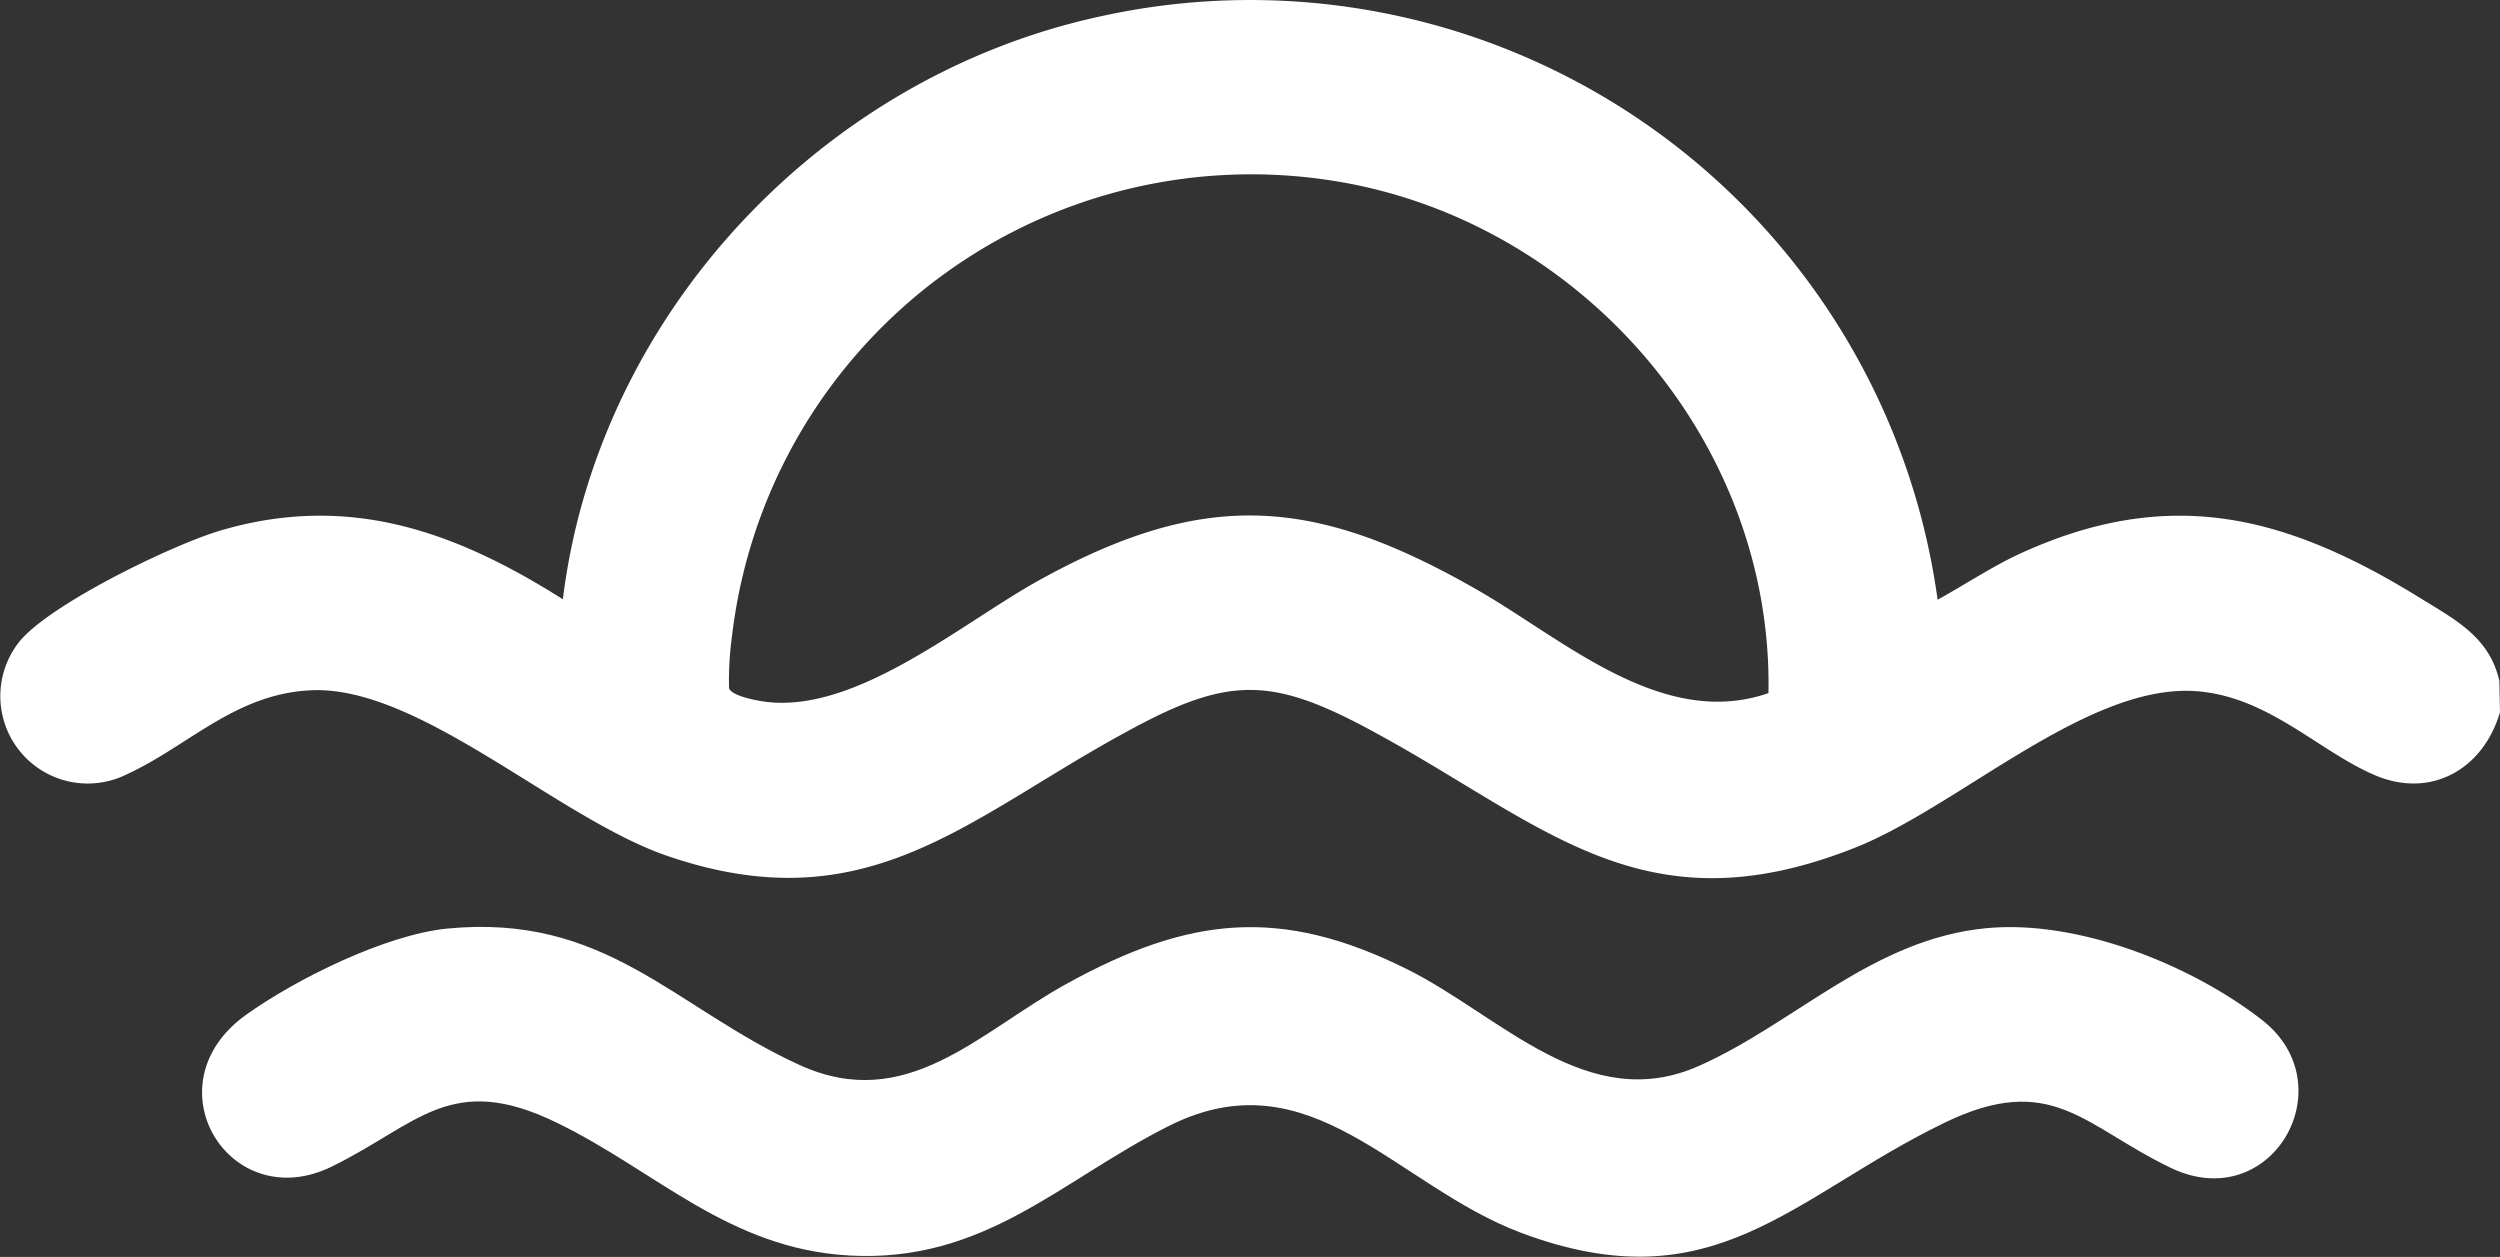
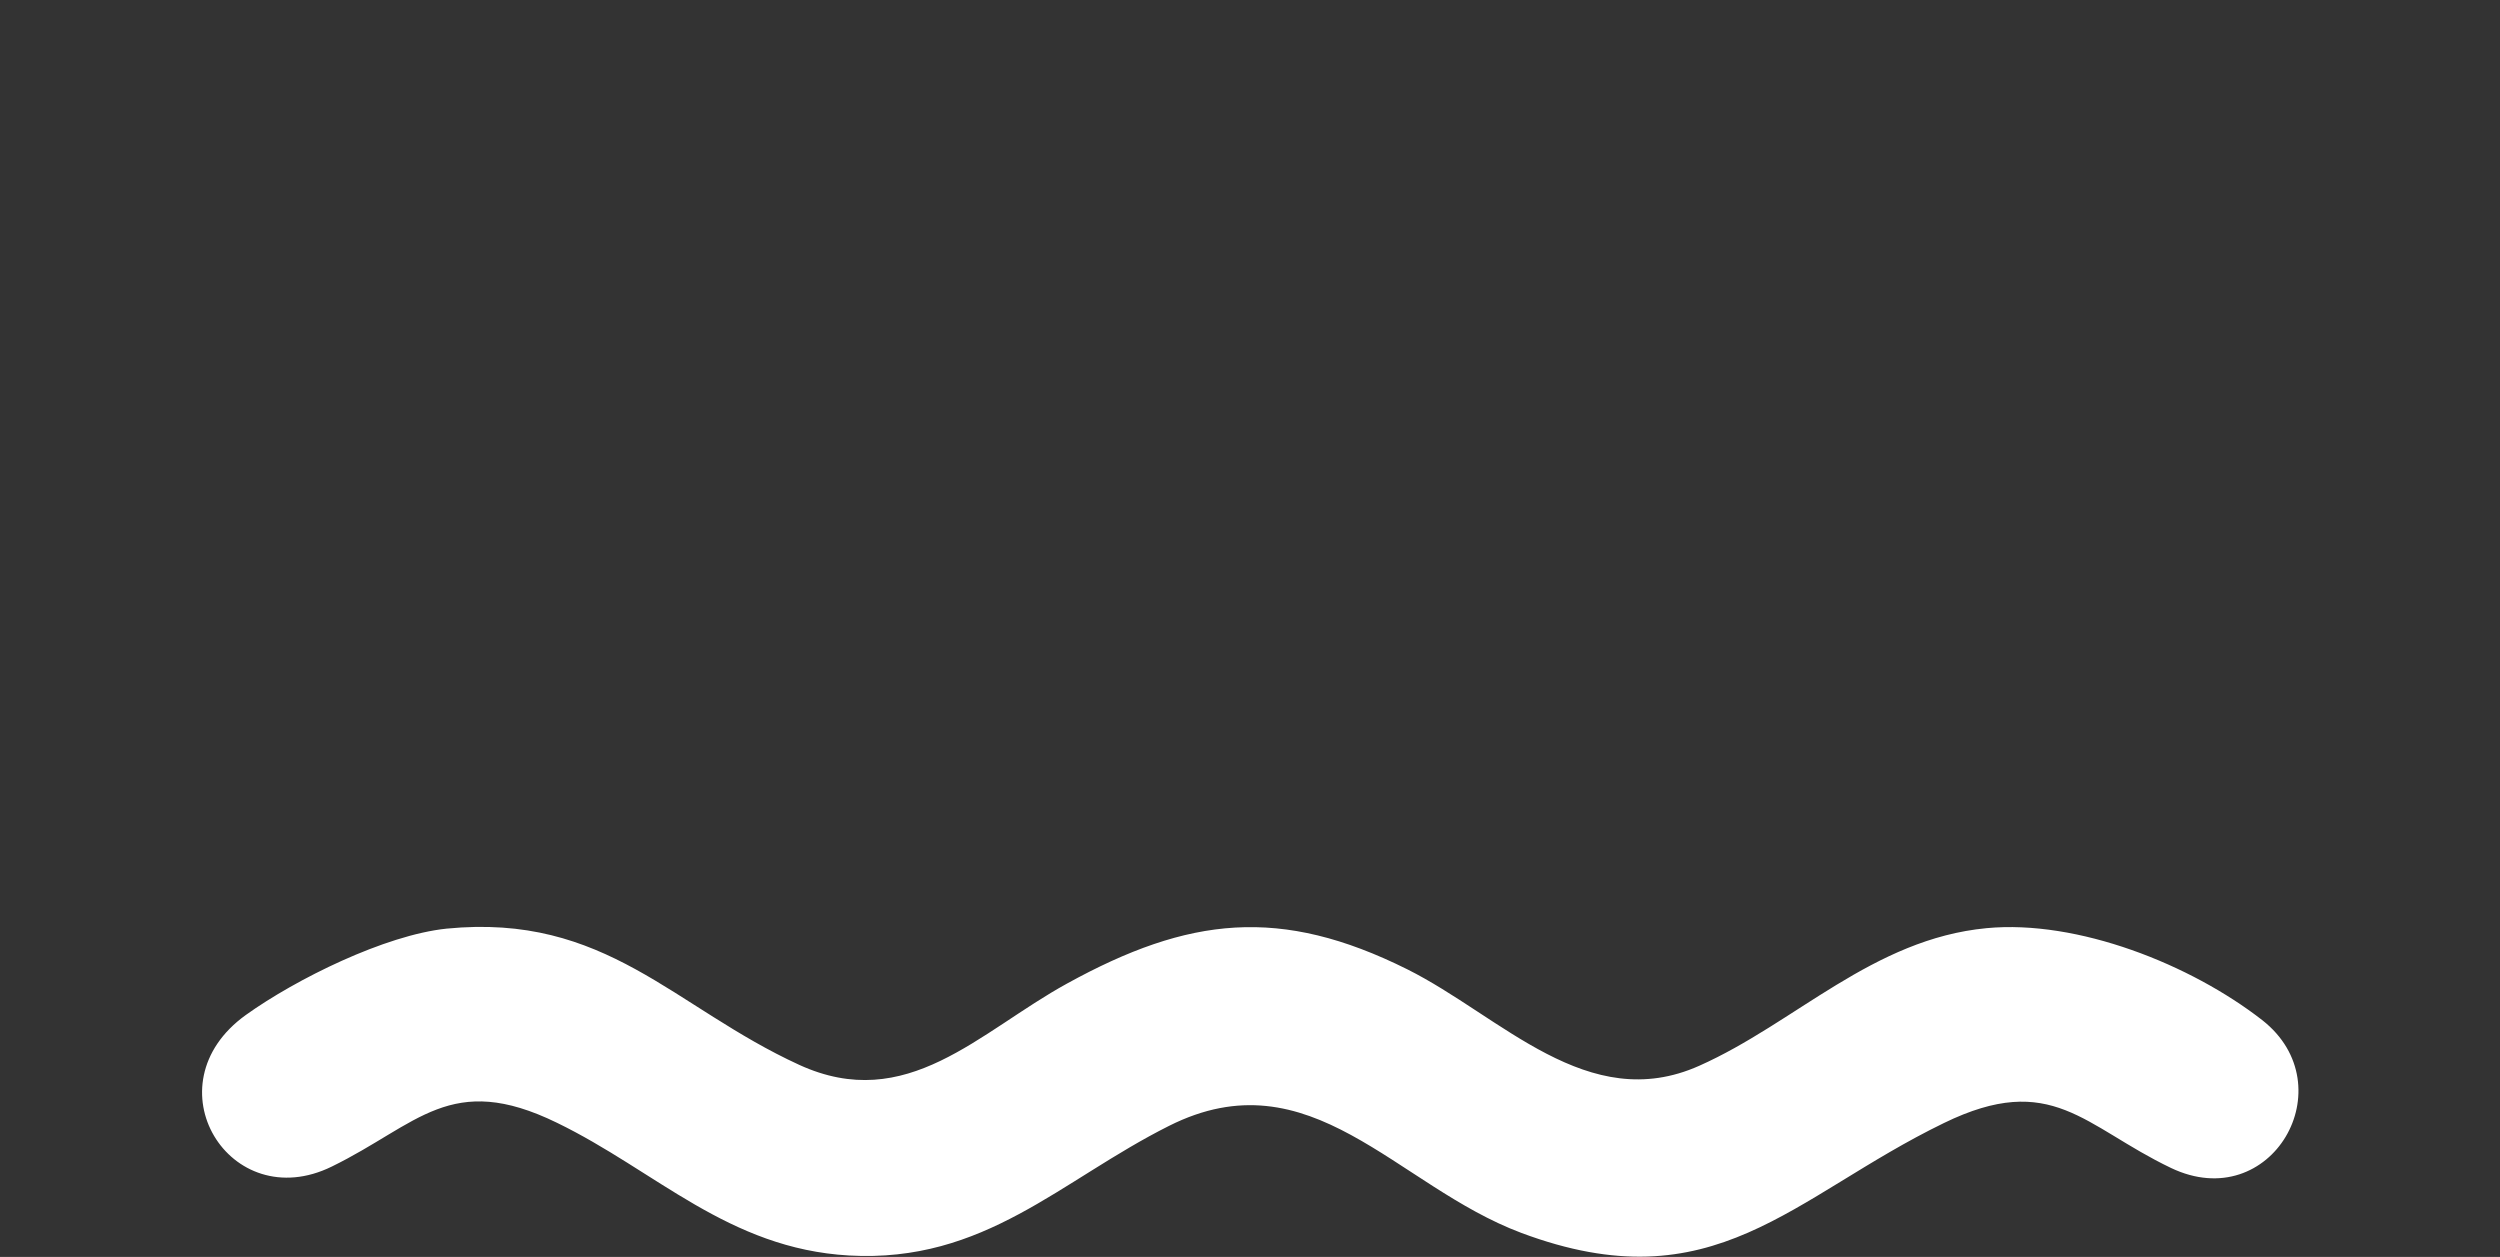
<svg xmlns="http://www.w3.org/2000/svg" viewBox="0 0 159.32 80.1">
  <rect x="0" y="0" width="159.32" height="80.1" fill="#333333" stroke="none" />
  <defs>
    <style>.cls-1{fill:#fff;}</style>
  </defs>
  <title>Asset 11</title>
  <g id="Layer_2" data-name="Layer 2">
    <g id="Capa_1" data-name="Capa 1">
      <g id="LNf1RV">
-         <path class="cls-1" d="M159.32,45.39c-1.08,3.66-4.43,5.54-8,4s-6.69-4.92-11.2-5.33c-7-.64-15.32,7.4-22,10-13.37,5.26-19.62-1.44-30.33-7.29C81.1,43.1,78.39,43,71.71,46.68c-10.1,5.49-16.46,12.22-29.17,7.87-7-2.39-15.82-10.87-22.7-10.56C15,44.2,12,47.55,8.07,49.35A5.57,5.57,0,0,1,1.15,41c1.8-2.41,10-6.38,13.07-7.24,8.09-2.32,14.83.12,21.65,4.43C38.09,20.14,52.23,5,69.92,1.09a44.22,44.22,0,0,1,53.56,37.13c1.68-.93,3.3-2,5-2.82,9.65-4.52,17.14-2.62,25.8,2.74,2.22,1.37,4.38,2.48,5,5.26ZM112.7,44.17C113,28.68,101.53,14.94,86.49,11.8A33.32,33.32,0,0,0,46.65,40.53a21,21,0,0,0-.19,3.33c.19.55,2.11.86,2.68.9,5.71.47,12.23-5.09,17.06-7.77,10.6-5.87,17.58-5.34,27.94.6C99.65,40.74,105.93,46.52,112.7,44.17Z" />
        <path class="cls-1" d="M28.46,59.18c10.15-1,14.45,5,22.47,8.68C57.79,71,62.38,65.77,68,62.68c7.76-4.27,13.59-4.94,21.68-.91,6,3,11.51,9.32,18.61,6.15,6.13-2.73,11.06-8.08,18.31-8.77,5.8-.55,13,2.3,17.58,5.87,5.32,4.19.57,12.47-5.83,9.41-5.54-2.65-7.59-6.21-14.47-2.86-9.68,4.7-14.64,11.6-26.93,7-8-3-13.43-11.35-22.45-6.82-6.92,3.47-11.75,8.75-20.4,8.26-7.68-.44-12.29-5.39-18.61-8.46-6.77-3.3-8.86.11-14.34,2.79-6.51,3.2-11.69-5.2-5.48-9.66C18.87,62.39,24.53,59.59,28.46,59.18Z" />
      </g>
    </g>
  </g>
</svg>